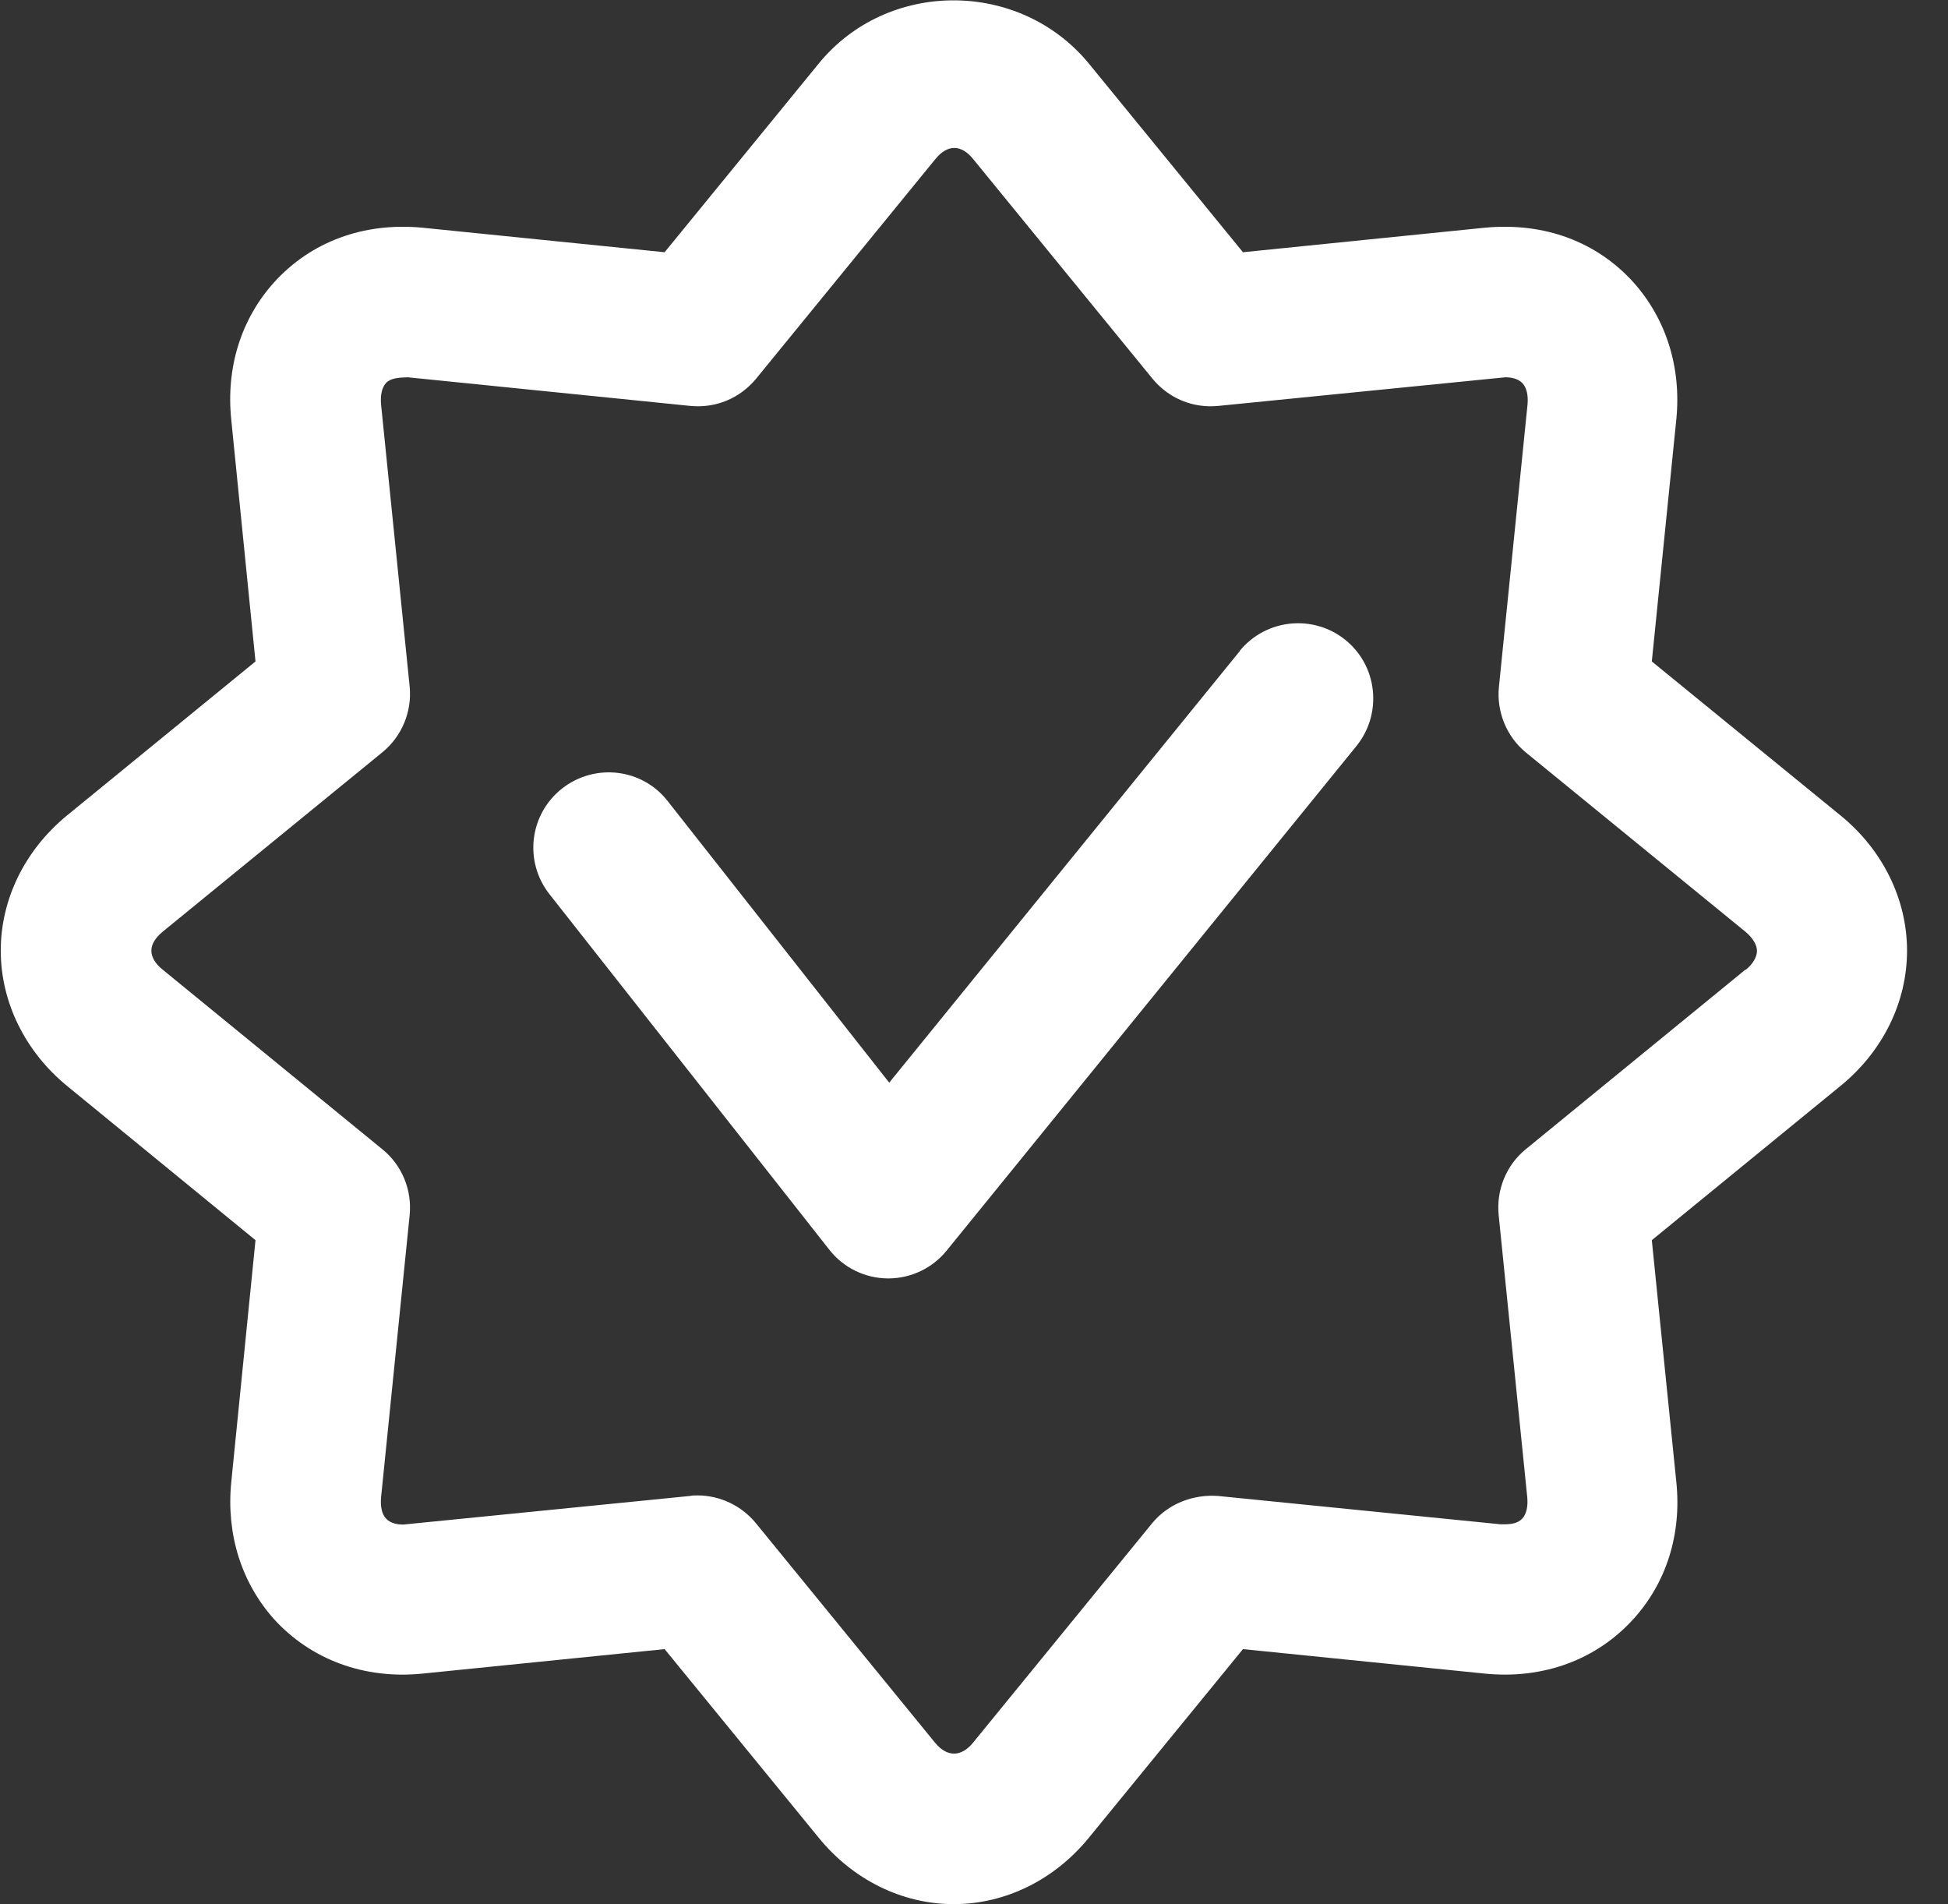
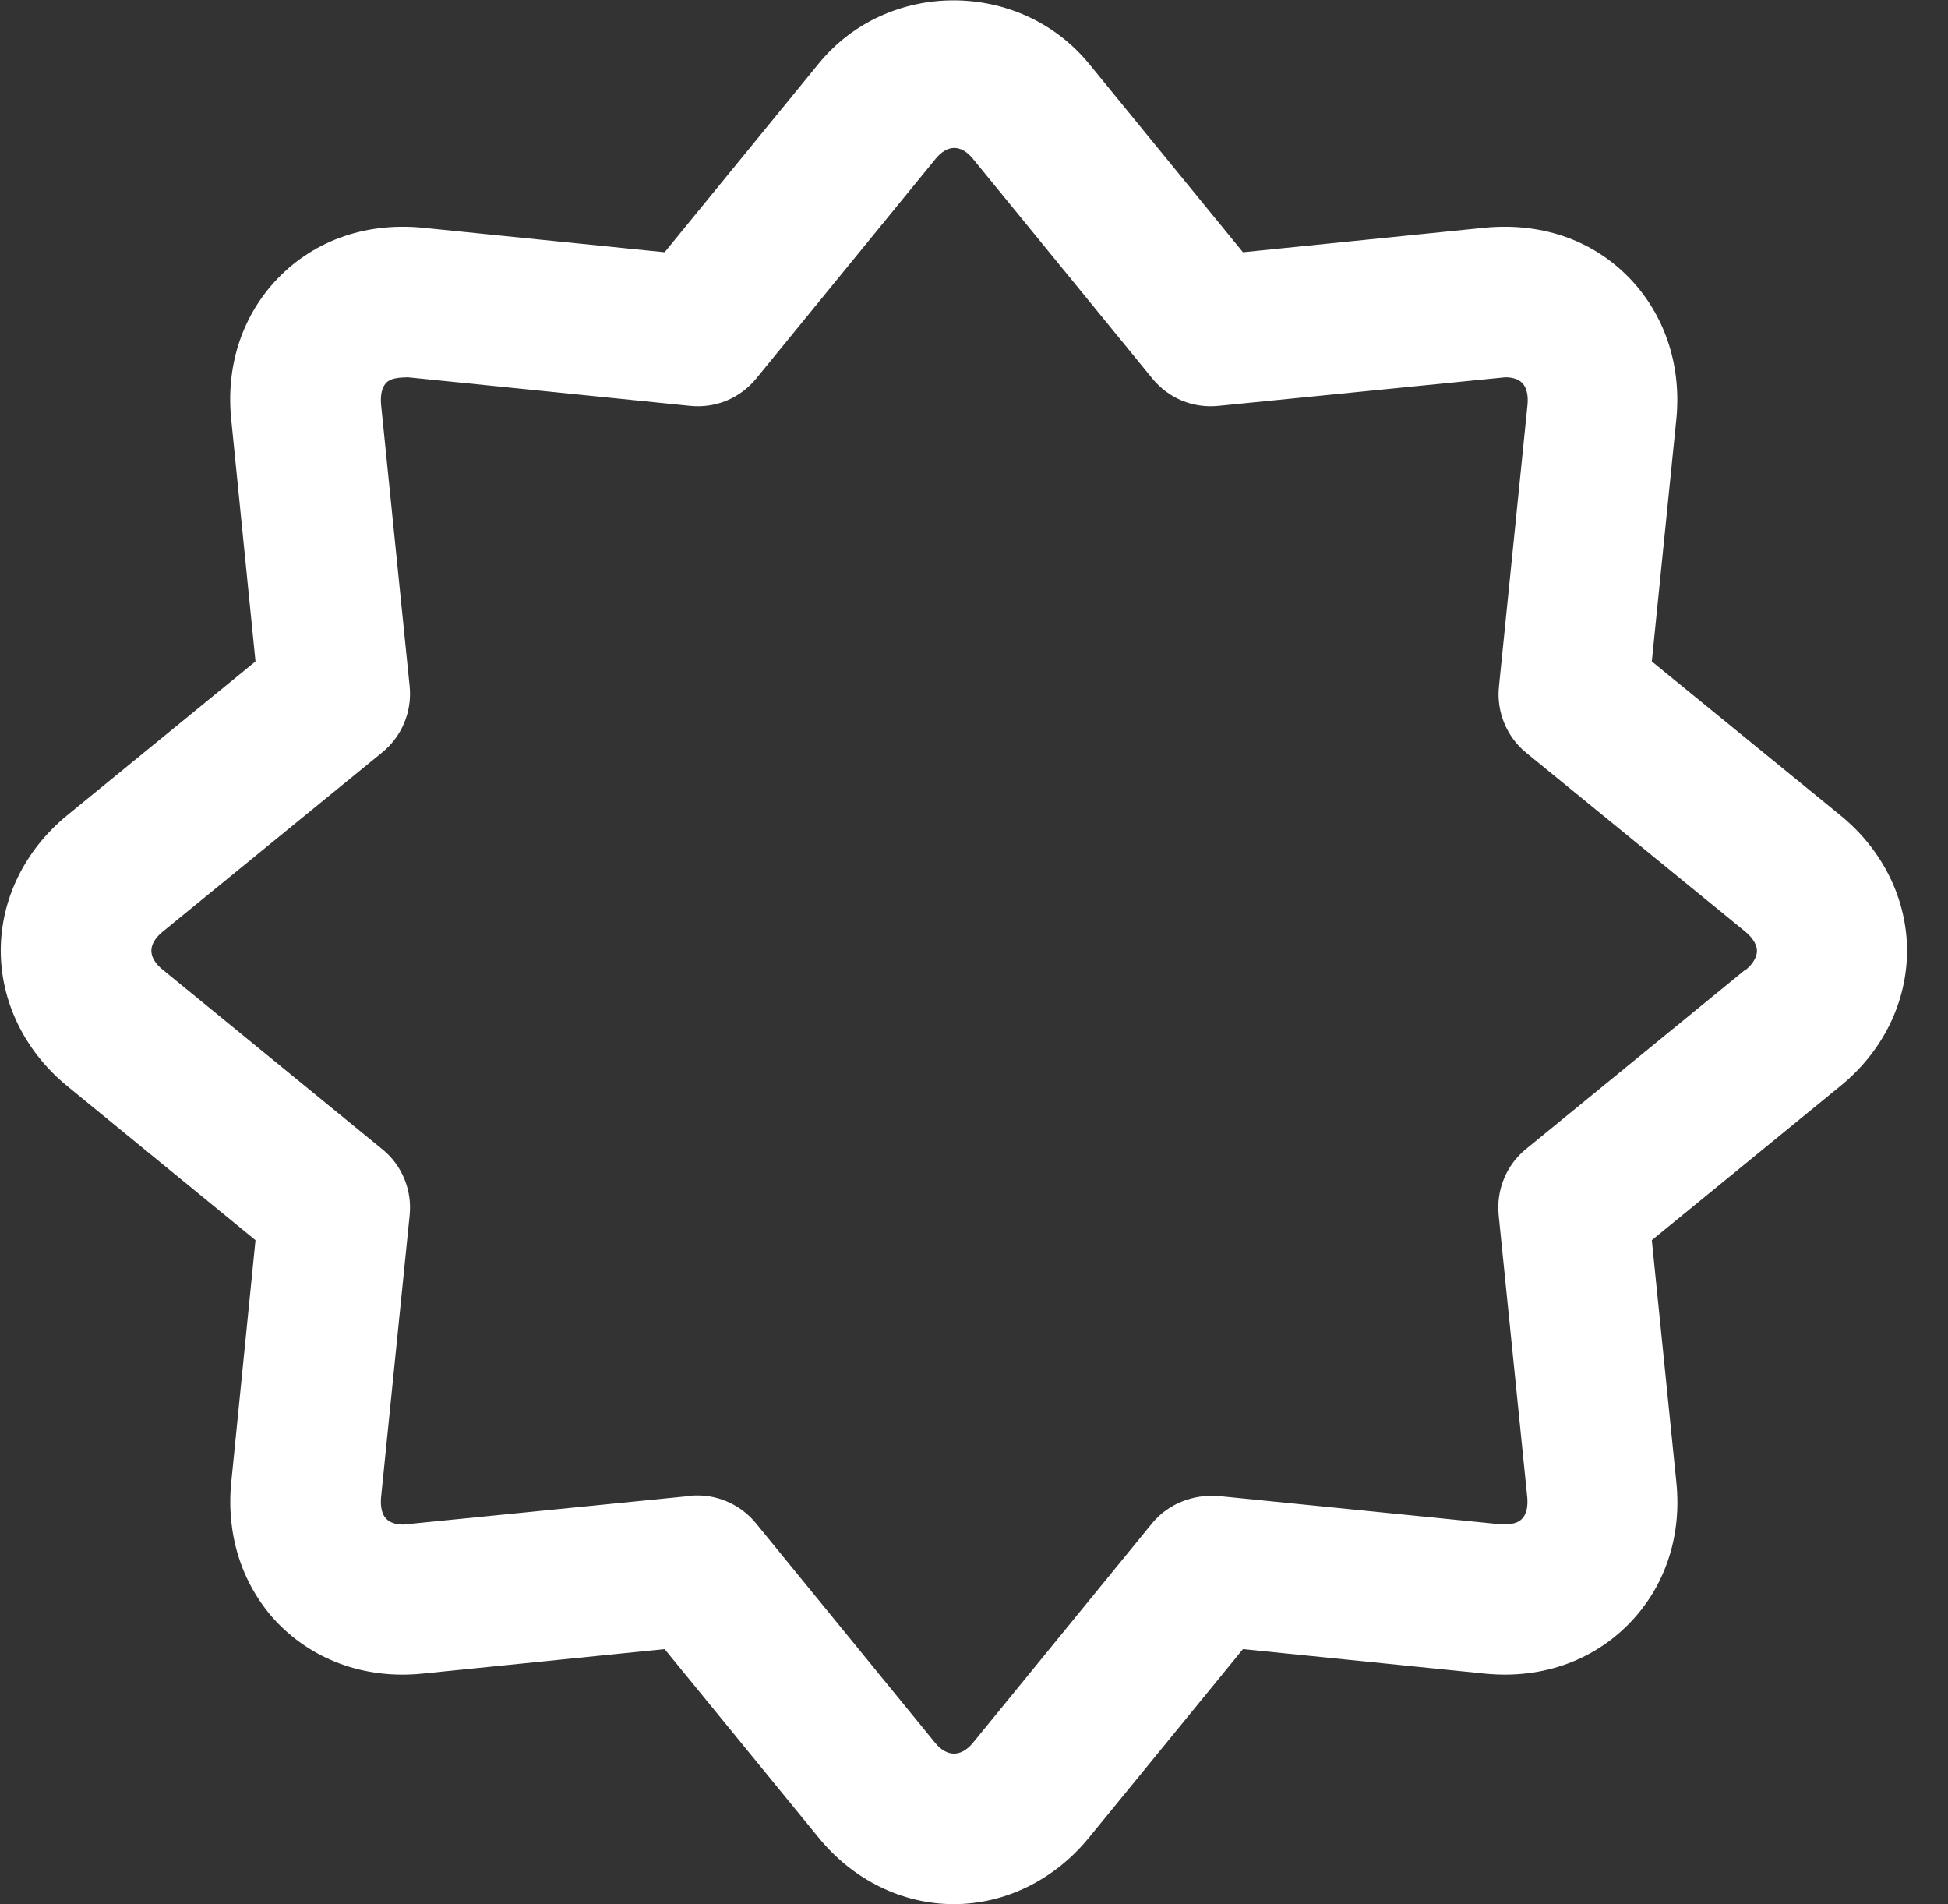
<svg xmlns="http://www.w3.org/2000/svg" width="44" height="43" viewBox="0 0 44 43" fill="none">
  <rect x="0" y="0" width="44" height="43" fill="#333333" stroke="none" />
  <g clip-path="url(#clip0_157_22)">
-     <path d="M28.006 14.7L20.085 24.449L15.081 18.09C14.505 17.352 13.438 17.225 12.694 17.808C11.956 18.39 11.83 19.456 12.412 20.194L18.73 28.219C19.047 28.628 19.537 28.865 20.05 28.87H20.062C20.575 28.87 21.059 28.64 21.382 28.242L30.64 16.845C31.228 16.113 31.119 15.046 30.392 14.453C29.66 13.864 28.594 13.974 28 14.7H28.006Z" fill="white" />
    <path d="M43.075 21.468C43.075 20.31 42.527 19.191 41.57 18.413L37.31 14.937L37.864 9.466C37.979 8.296 37.633 7.2 36.895 6.376C36.071 5.465 34.895 5.015 33.54 5.142L28.075 5.696L24.599 1.441C23.036 -0.467 20.044 -0.473 18.488 1.441L15.012 5.696L9.541 5.142C8.203 5.015 7.016 5.465 6.191 6.376C5.448 7.2 5.102 8.296 5.223 9.472L5.771 14.937L1.516 18.413C0.559 19.197 0.017 20.31 0.017 21.468C0.017 22.627 0.565 23.745 1.516 24.524L5.771 28.006L5.223 33.477C5.108 34.647 5.454 35.742 6.191 36.566C7.022 37.477 8.226 37.927 9.541 37.794L15.012 37.241L18.488 41.495C19.266 42.452 20.379 43 21.543 43C22.708 43 23.82 42.452 24.599 41.495L28.075 37.241L33.54 37.794C34.872 37.927 36.071 37.471 36.895 36.561C37.639 35.742 37.985 34.647 37.864 33.471L37.31 28.006L41.57 24.524C42.527 23.745 43.075 22.633 43.075 21.468ZM39.426 21.895L34.462 25.953C34.024 26.311 33.794 26.87 33.851 27.441L34.497 33.817C34.514 34.018 34.48 34.186 34.387 34.289C34.284 34.405 34.128 34.428 33.892 34.422L27.51 33.782C26.951 33.742 26.392 33.955 26.028 34.393L21.976 39.357C21.705 39.685 21.388 39.679 21.122 39.357L17.07 34.393C16.747 34.001 16.263 33.77 15.755 33.77C15.698 33.77 15.64 33.77 15.588 33.782L9.108 34.428C8.987 34.428 8.82 34.405 8.716 34.289C8.624 34.191 8.59 34.018 8.607 33.817L9.253 27.441C9.31 26.876 9.08 26.311 8.636 25.953L3.672 21.895C3.505 21.762 3.419 21.612 3.419 21.468C3.419 21.324 3.511 21.174 3.672 21.042L8.636 16.989C9.074 16.632 9.31 16.072 9.253 15.502L8.607 9.132C8.59 8.924 8.624 8.757 8.716 8.653C8.82 8.538 8.999 8.526 9.212 8.52L15.588 9.166C16.17 9.224 16.712 8.993 17.076 8.555L21.128 3.592C21.399 3.257 21.71 3.257 21.981 3.592L26.034 8.555C26.397 8.993 26.939 9.224 27.521 9.166L34.001 8.52C34.122 8.52 34.289 8.544 34.393 8.659C34.485 8.763 34.52 8.93 34.503 9.132L33.857 15.508C33.799 16.072 34.03 16.637 34.468 16.995L39.432 21.047C39.593 21.186 39.685 21.336 39.685 21.474C39.685 21.612 39.593 21.768 39.432 21.901L39.426 21.895Z" fill="white" />
  </g>
  <defs>
    <clipPath id="clip0_157_22">
      <rect width="43.075" height="43" fill="white" />
    </clipPath>
  </defs>
</svg>